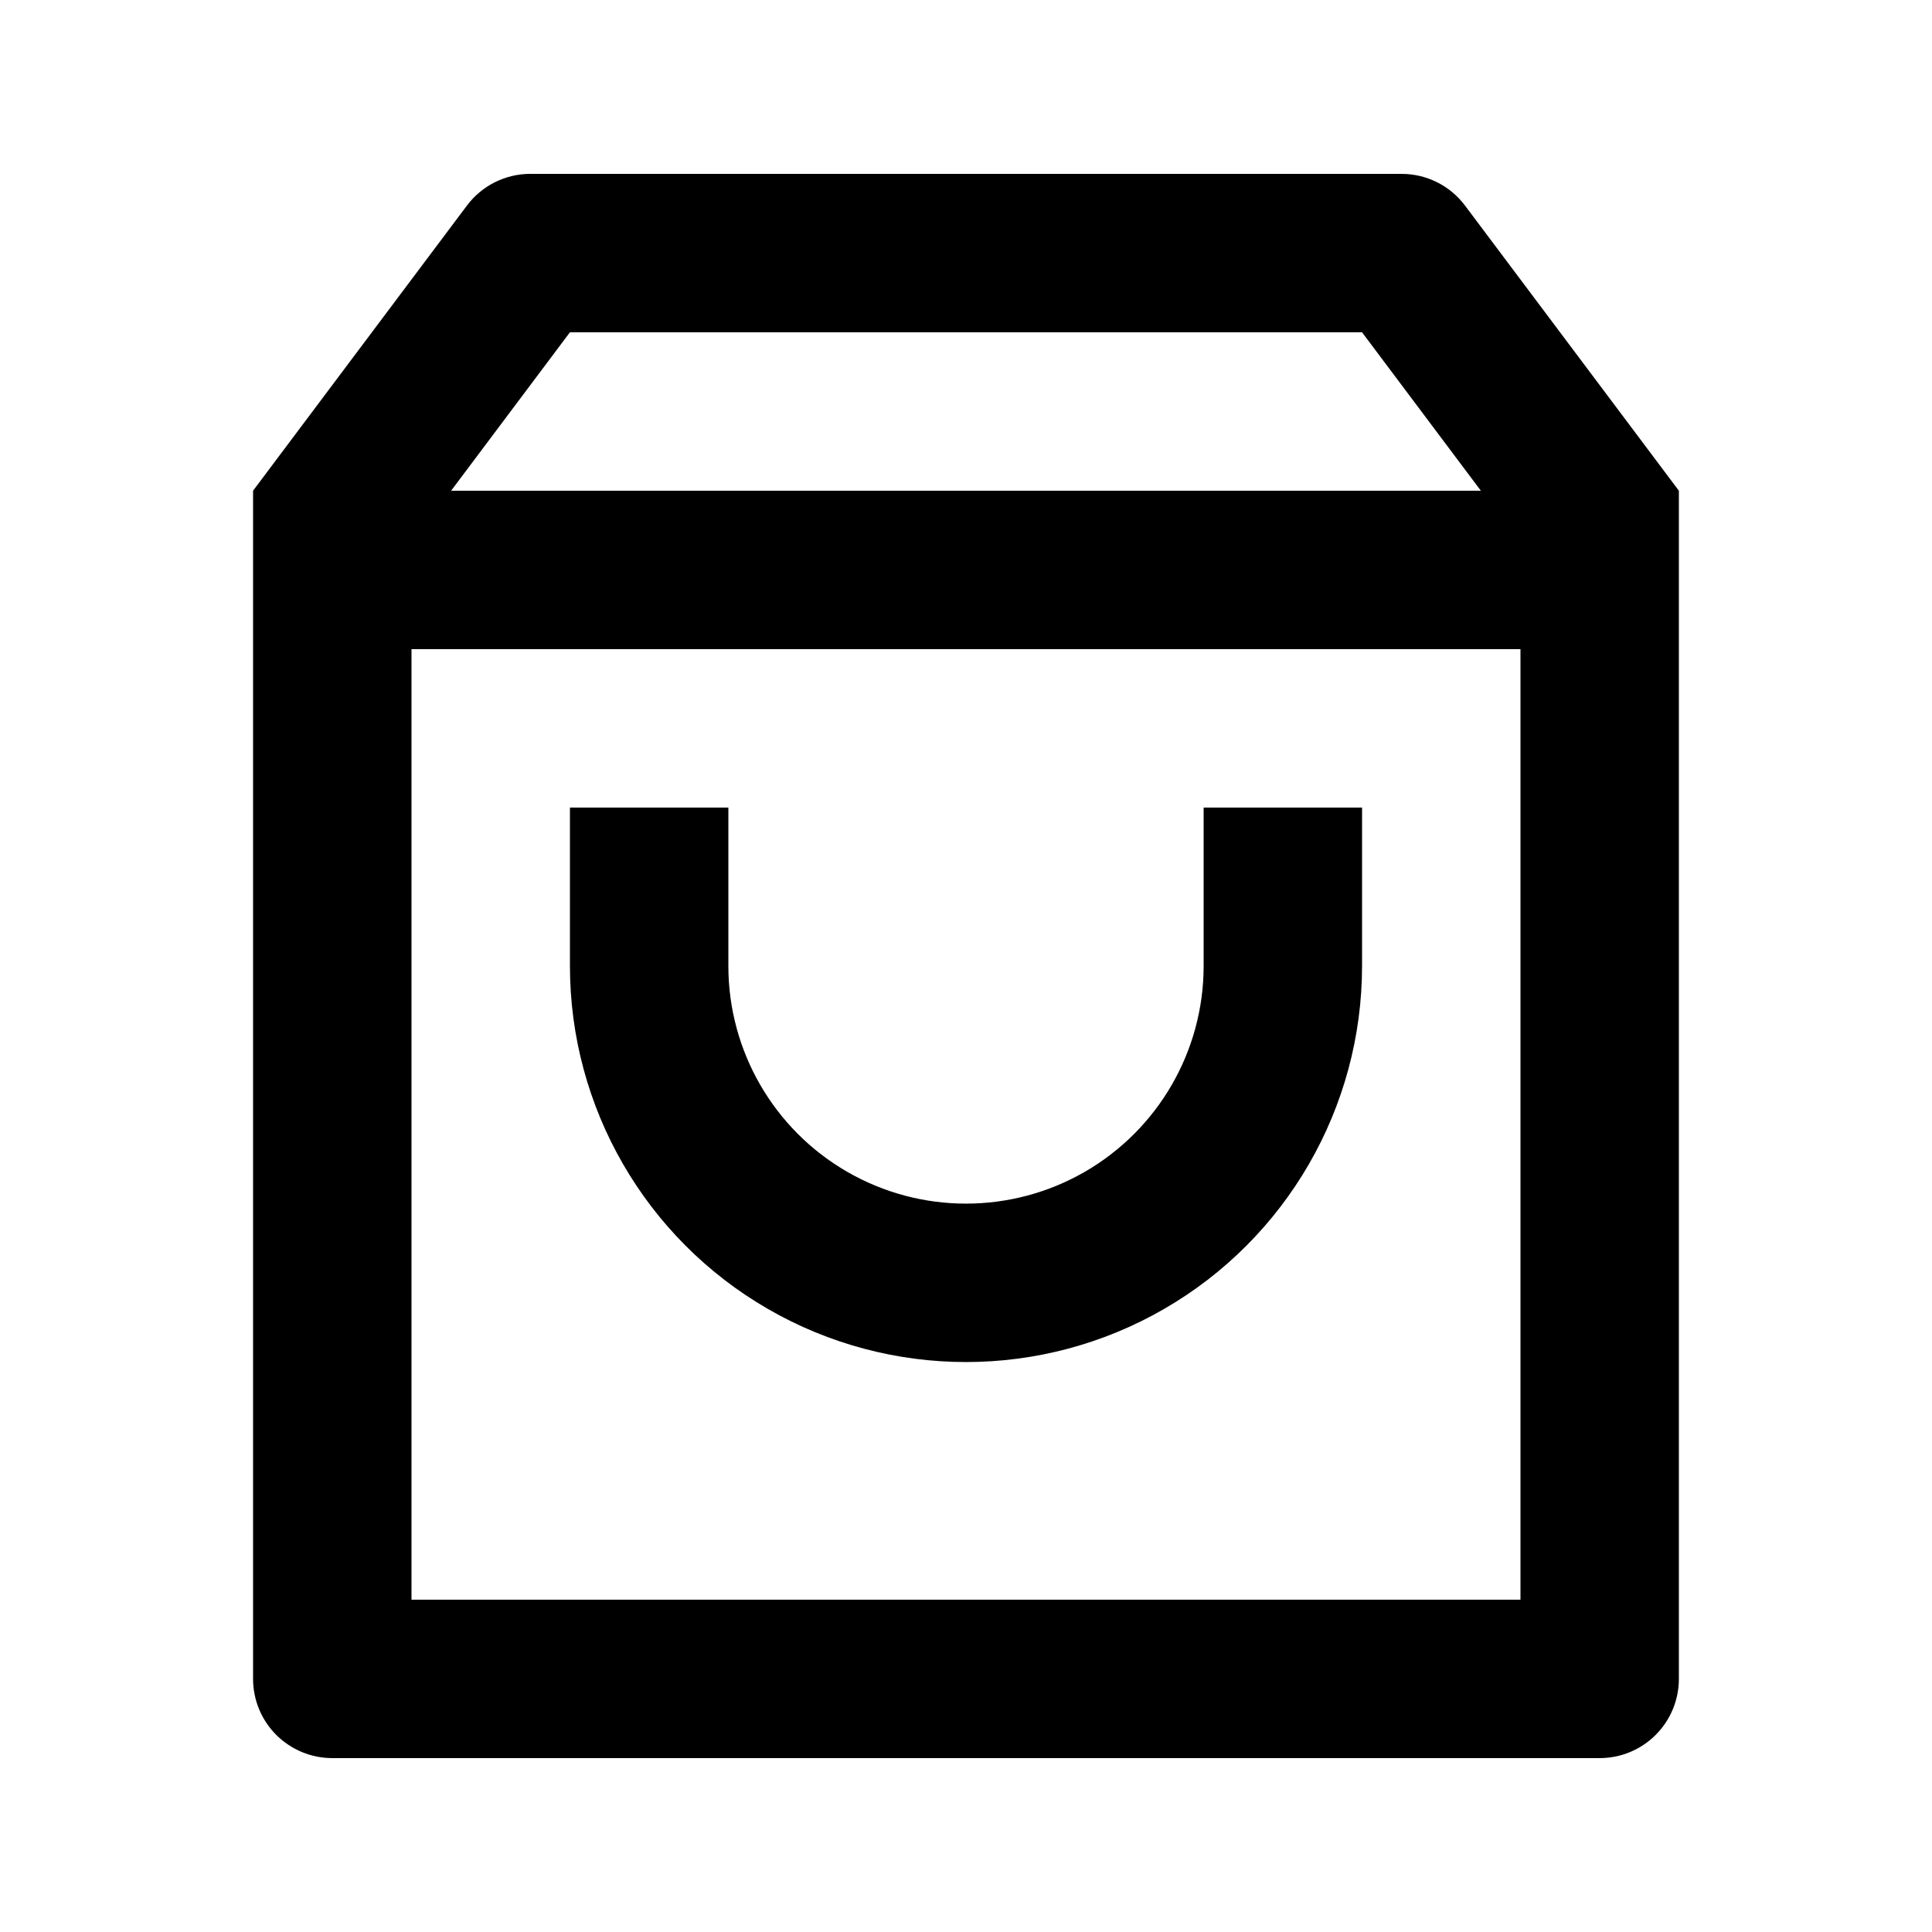
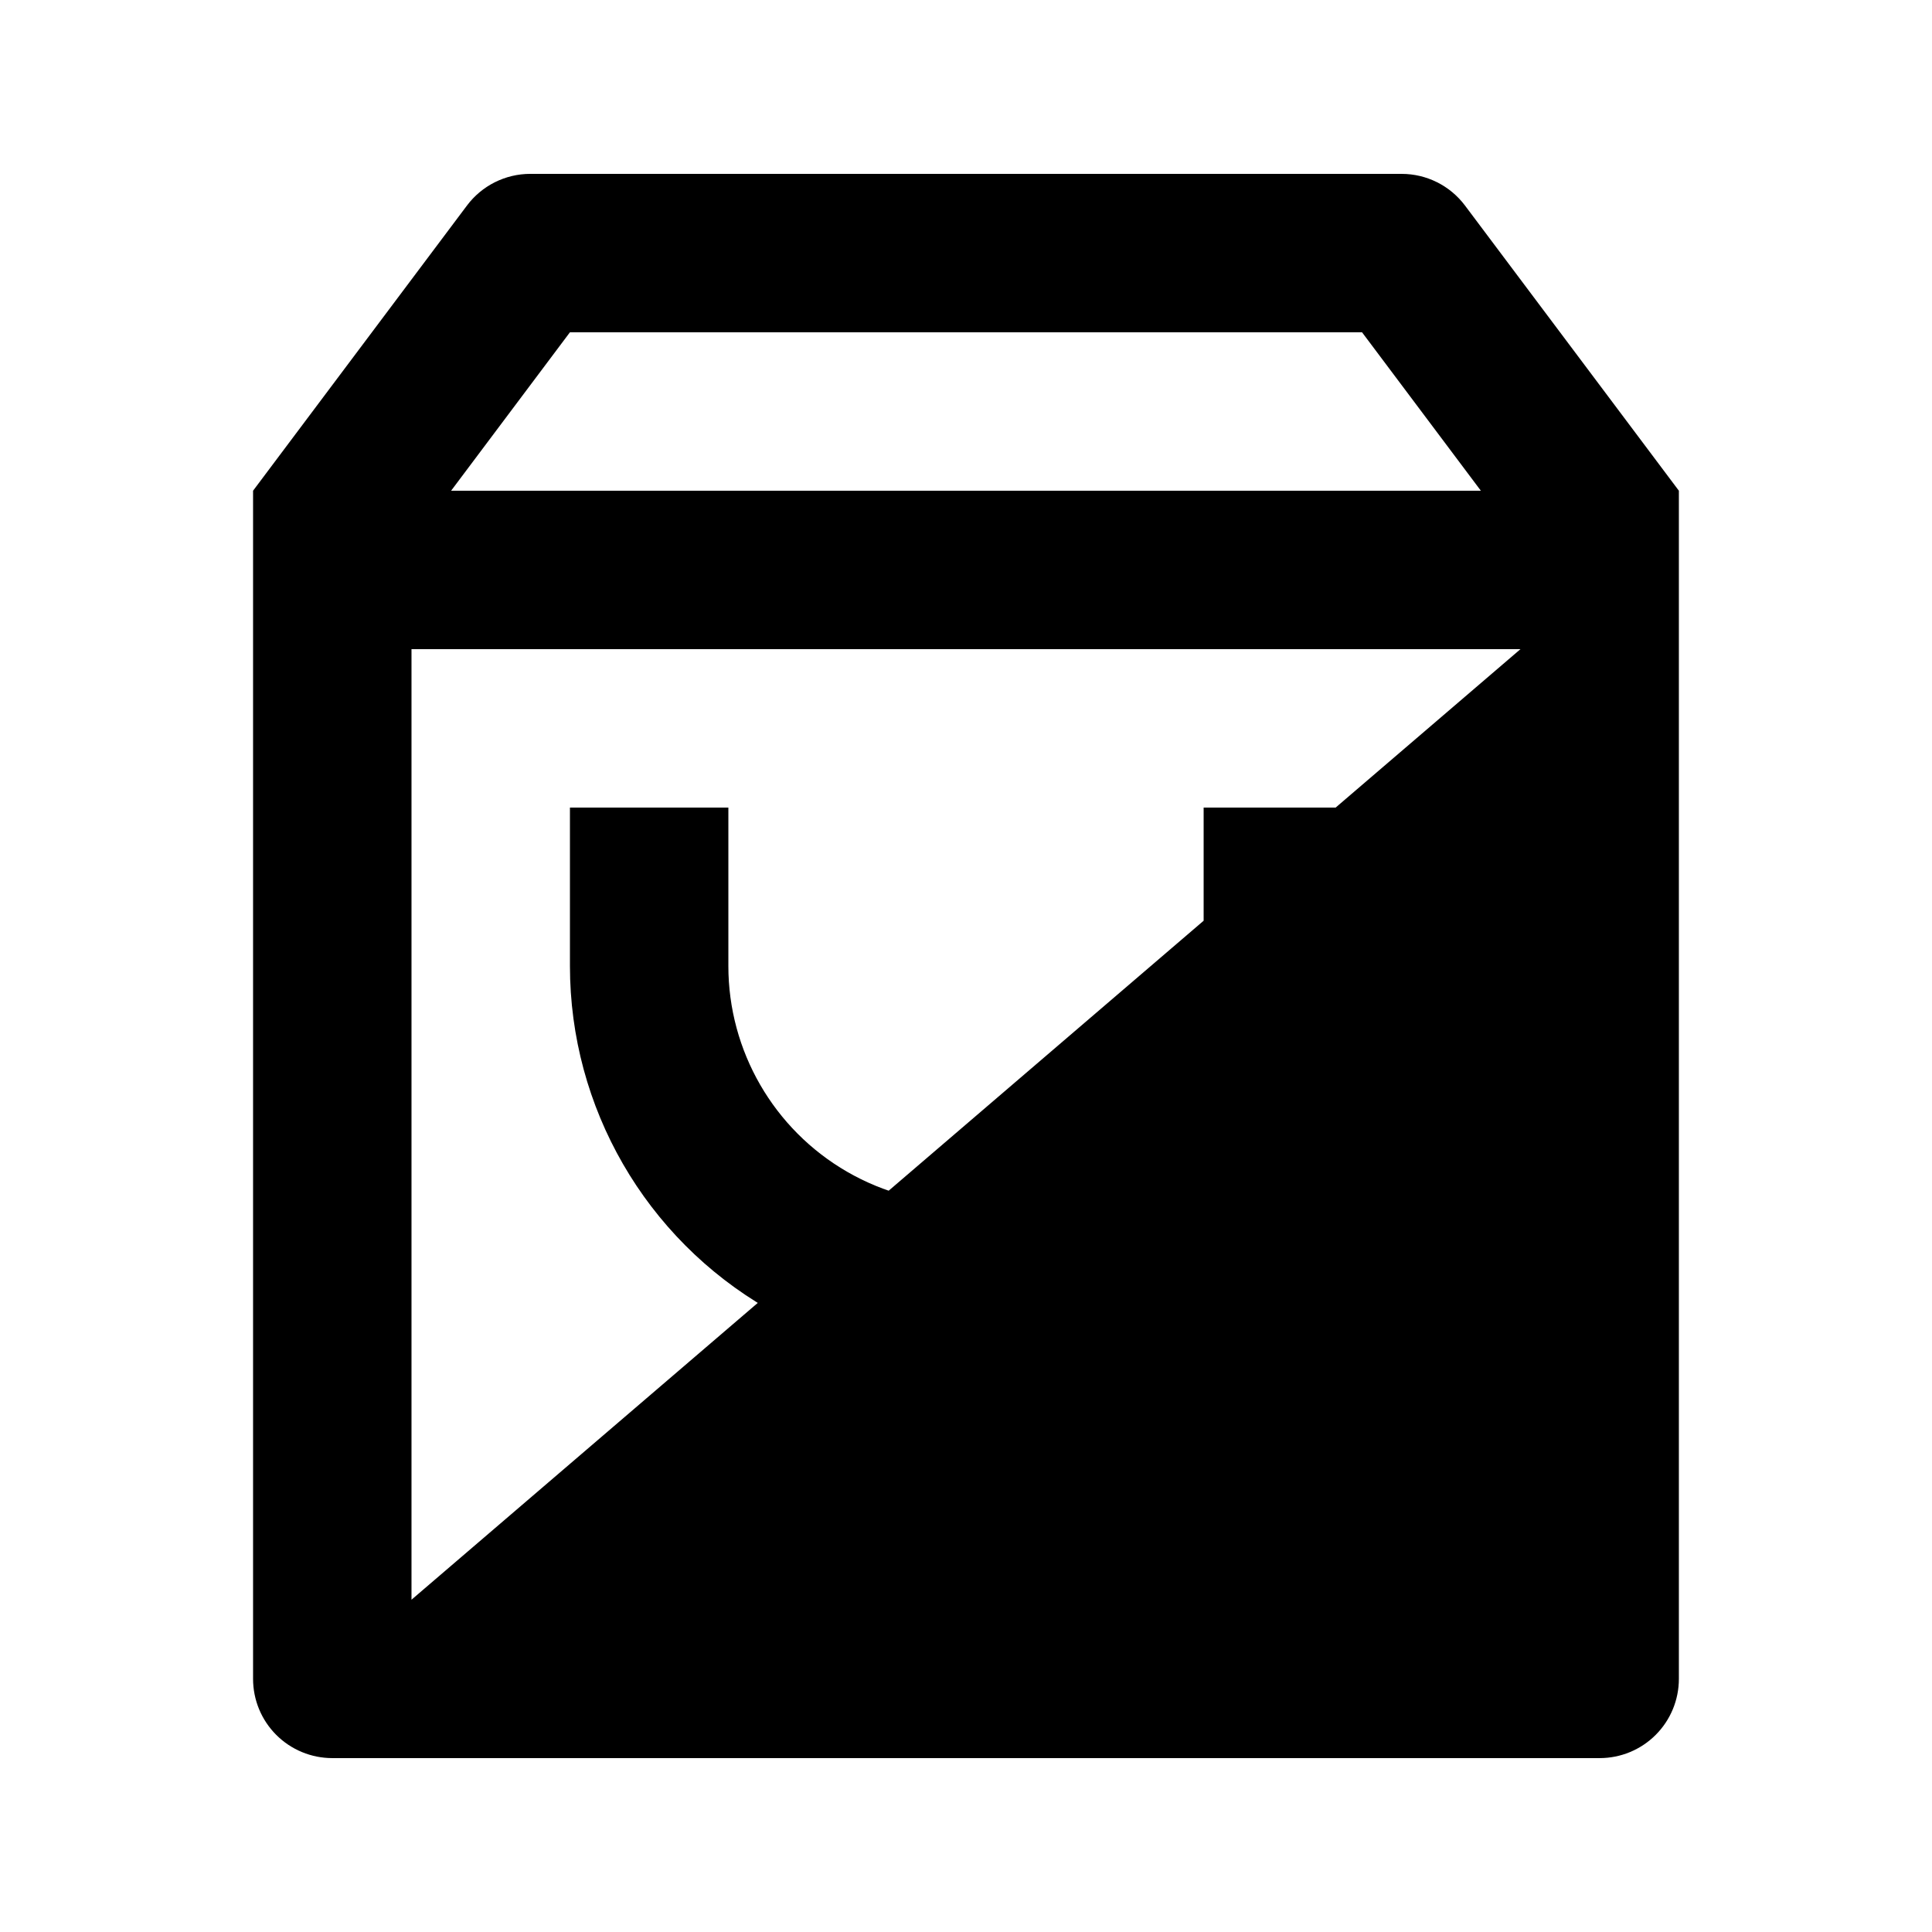
<svg xmlns="http://www.w3.org/2000/svg" fill="#000000" width="800px" height="800px" version="1.1" viewBox="144 144 512 512">
-   <path d="m284.54 190.08h230.91-0.004c6.609 0 12.832 3.109 16.797 8.398l56.676 75.57v314.88-0.004c0 5.57-2.211 10.906-6.148 14.844-3.934 3.938-9.273 6.148-14.844 6.148h-335.87c-5.566 0-10.906-2.211-14.844-6.148s-6.148-9.273-6.148-14.844v-314.88l56.68-75.57c3.965-5.289 10.184-8.398 16.793-8.398zm262.4 125.95h-293.89v251.91h293.89zm-10.496-41.984-31.488-41.984h-209.92l-31.488 41.984h272.9zm-199.42 83.969v41.984c0 22.496 12.004 43.289 31.488 54.539 19.484 11.246 43.488 11.246 62.977 0 19.484-11.25 31.488-32.043 31.488-54.539v-41.984h41.984v41.984h-0.004c0 37.496-20.004 72.148-52.477 90.898-32.477 18.746-72.488 18.746-104.96 0-32.477-18.75-52.48-53.402-52.48-90.898v-41.984z" />
+   <path d="m284.54 190.08h230.91-0.004c6.609 0 12.832 3.109 16.797 8.398l56.676 75.57v314.88-0.004c0 5.57-2.211 10.906-6.148 14.844-3.934 3.938-9.273 6.148-14.844 6.148h-335.87c-5.566 0-10.906-2.211-14.844-6.148s-6.148-9.273-6.148-14.844v-314.88l56.68-75.57c3.965-5.289 10.184-8.398 16.793-8.398zm262.4 125.95h-293.89v251.91zm-10.496-41.984-31.488-41.984h-209.92l-31.488 41.984h272.9zm-199.42 83.969v41.984c0 22.496 12.004 43.289 31.488 54.539 19.484 11.246 43.488 11.246 62.977 0 19.484-11.25 31.488-32.043 31.488-54.539v-41.984h41.984v41.984h-0.004c0 37.496-20.004 72.148-52.477 90.898-32.477 18.746-72.488 18.746-104.96 0-32.477-18.75-52.48-53.402-52.48-90.898v-41.984z" />
</svg>